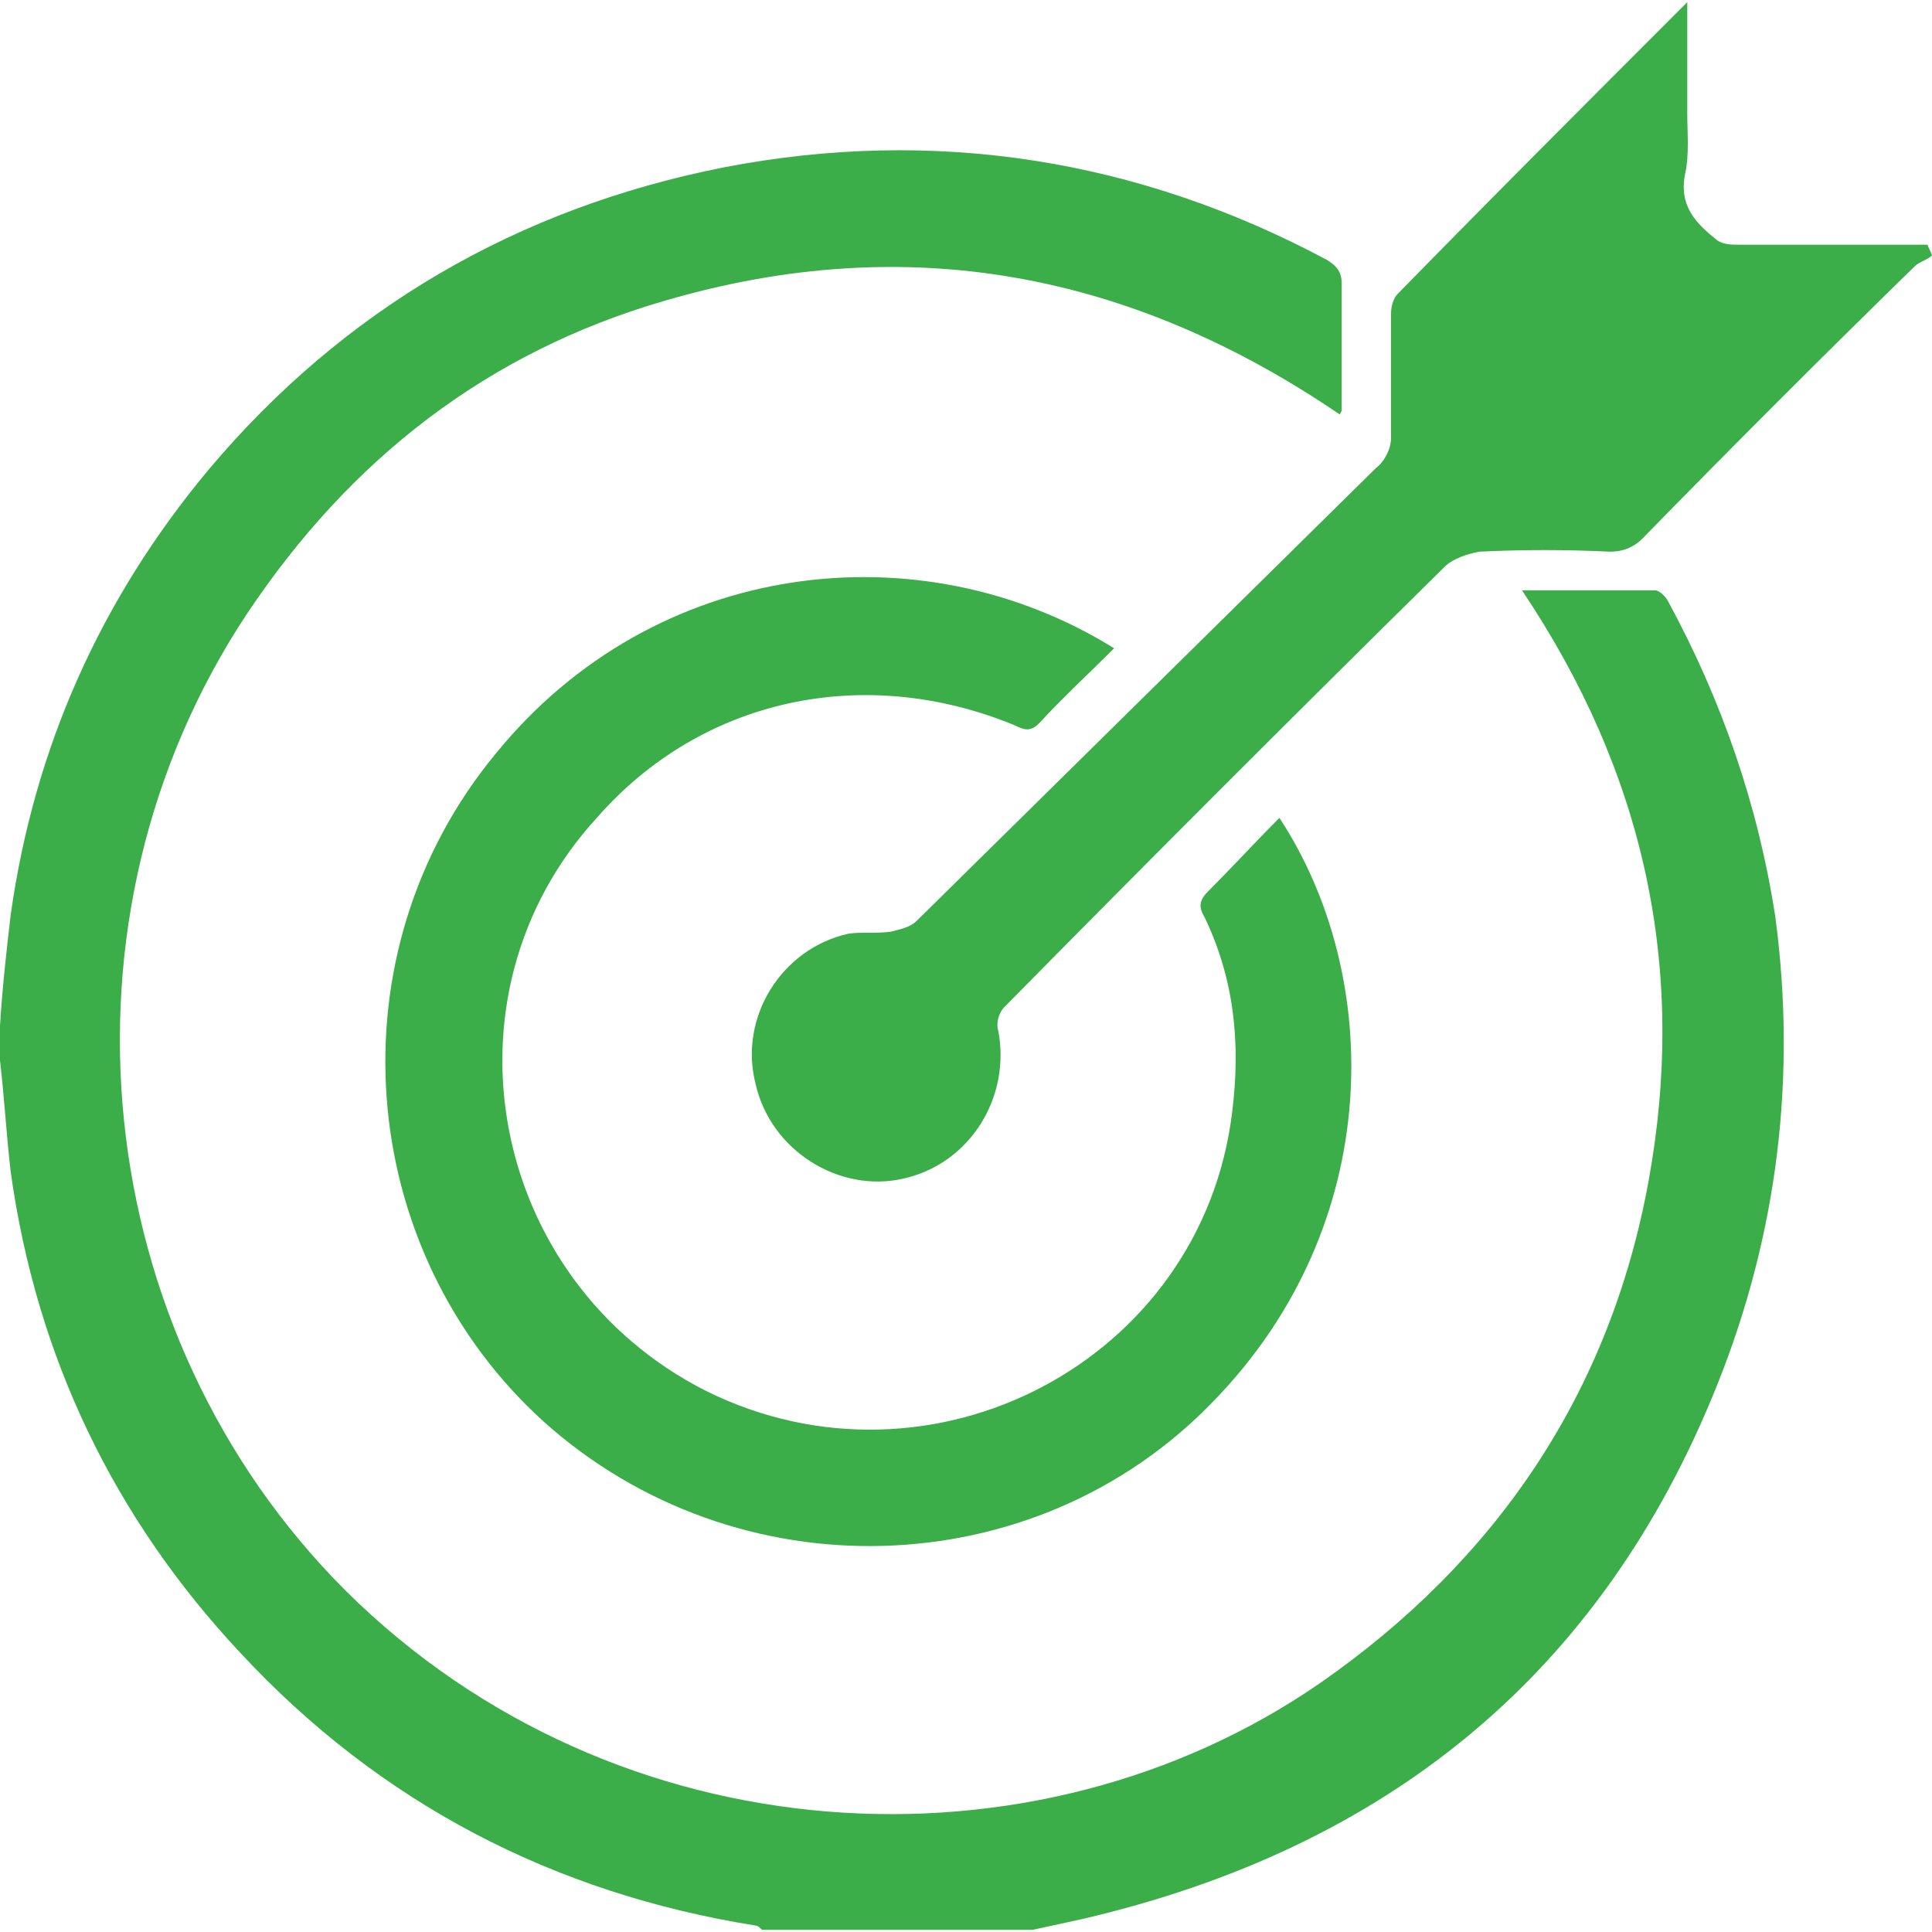
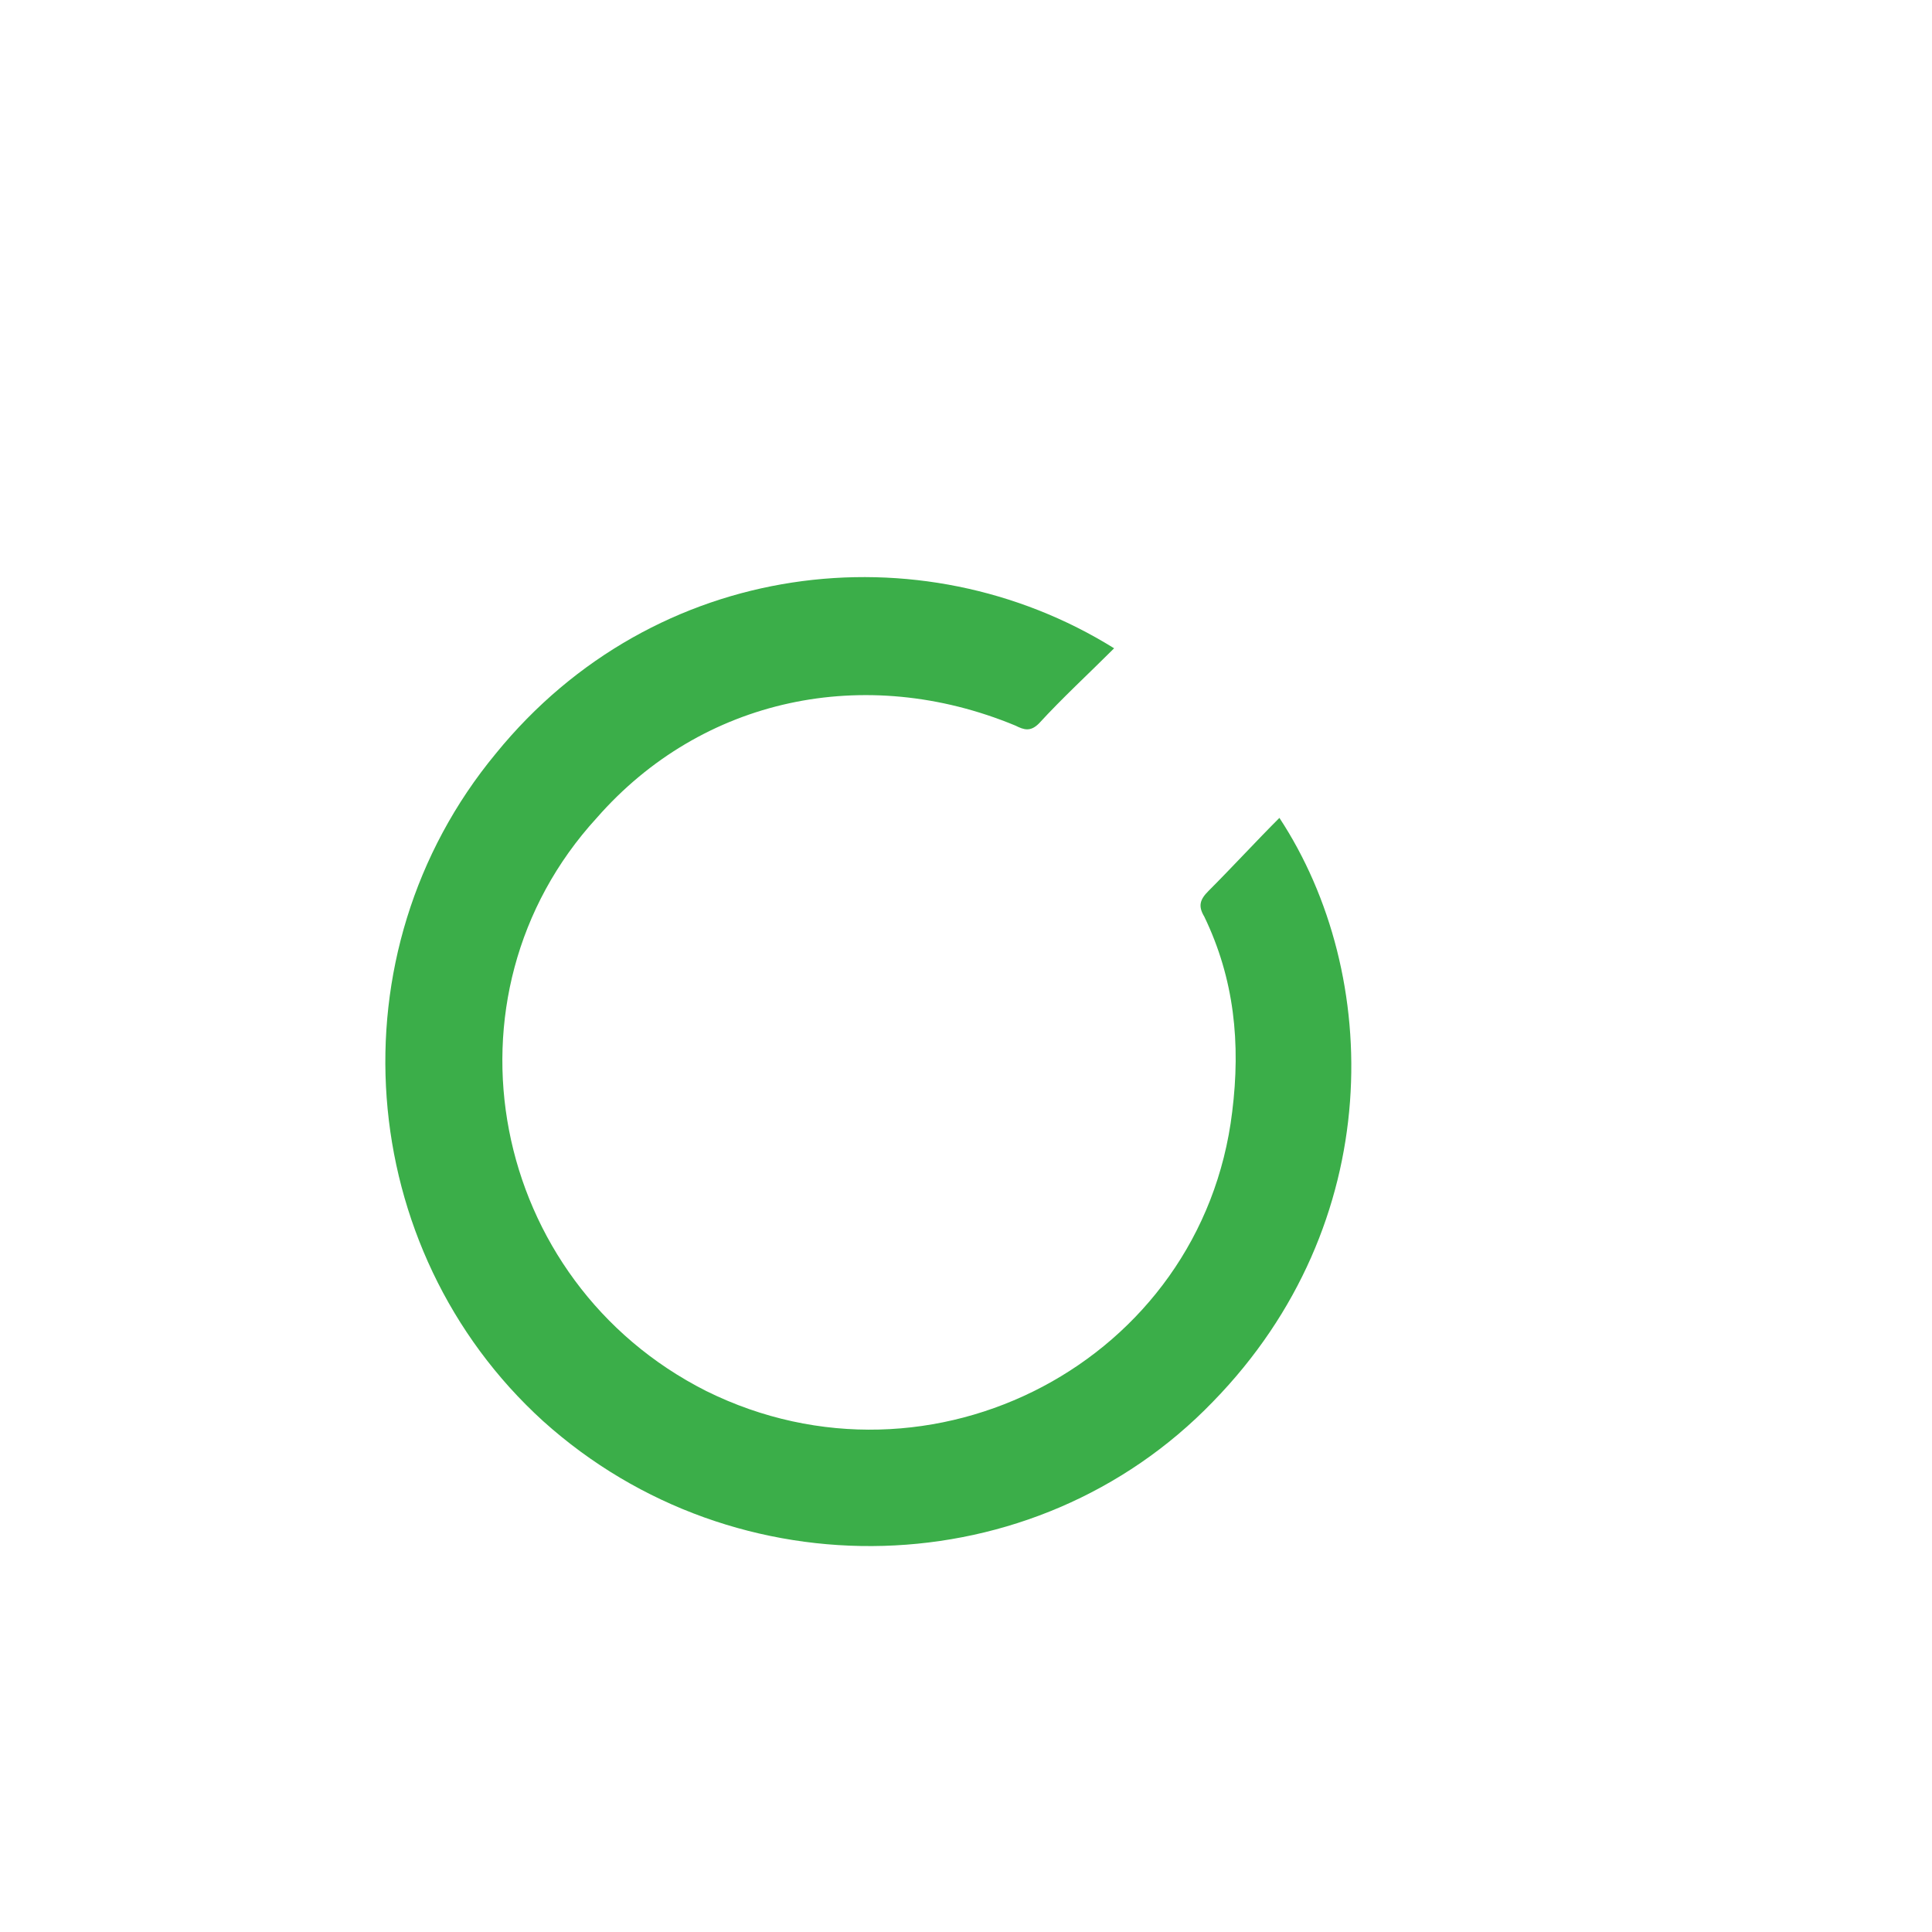
<svg xmlns="http://www.w3.org/2000/svg" id="Layer_1" x="0px" y="0px" viewBox="0 0 90 90" style="enable-background:new 0 0 90 90;" xml:space="preserve">
  <style type="text/css">	.st0{fill-rule:evenodd;clip-rule:evenodd;fill:#3BAE49;}</style>
  <g>
-     <path class="st0" d="M77.7,28c-0.1-0.2-0.4-0.5-0.6-0.5c-2,0-4.1,0-6.2,0c5.7,8.5,7.7,17.6,5.9,27.5s-7.1,17.7-15.3,23.4  c-13.3,9.2-32.8,8.2-45.4-4.3c-12-12-14-31.3-4.6-45.5c4.8-7.2,11.2-12.2,19.5-14.6c11.3-3.3,21.7-1.3,31.4,5.3  c0.1-0.1,0.1-0.2,0.1-0.2c0-2,0-3.9,0-5.9c0-0.5-0.2-0.8-0.7-1.1C53,7.4,43.5,5.9,33.7,7.8c-9.6,1.9-17.7,6.6-24,14.1  c-5,6-8.1,12.9-9.2,20.7c-0.2,1.7-0.4,3.5-0.5,5.2v1.6c0.2,1.7,0.3,3.5,0.5,5.2C1.7,63.2,5.3,70.7,11.2,77c6.5,7,14.6,11.2,24,12.7  c0.1,0,0.2,0.1,0.3,0.2h12.6l2.3-0.5C64.6,86.1,74.6,78,80,64.5c2.8-7,3.7-14.3,2.7-21.8C81.9,37.5,80.2,32.6,77.7,28z" />
    <path class="st0" d="M47.3,33.8c0.4,0.2,0.7,0.3,1.1-0.1c1.1-1.2,2.3-2.3,3.5-3.5c-9-5.6-21.4-4.2-28.8,4.9  c-7.7,9.3-6.6,23.1,2.2,31.1c9,8.1,22.9,7.7,31.2-0.9c8.1-8.3,7.9-19.9,3.1-27.2c-1.1,1.1-2.2,2.3-3.3,3.4  c-0.4,0.4-0.5,0.7-0.2,1.2c1.4,2.9,1.7,5.9,1.3,9.1c-1.4,11.6-14,18.2-24.5,13c-10.1-5.1-12.7-18.4-5.1-26.7  C32.7,32.5,40.3,30.9,47.3,33.8z" />
-     <path class="st0" d="M89.8,11.4h-0.9c-2.6,0-5.2,0-7.9,0c-0.3,0-0.7,0-1-0.2c-1-0.8-1.8-1.6-1.5-3.1c0.2-0.9,0.1-1.9,0.1-2.8  c0-1.7,0-3.5,0-5.2c0,0-0.1,0.1-0.2,0.2c-4.5,4.5-8.9,8.9-13.3,13.4c-0.2,0.2-0.3,0.6-0.3,0.9c0,1.9,0,3.9,0,5.8  c0,0.5-0.3,1.1-0.7,1.4c-7.1,7-14.3,14.1-21.4,21.1c-0.3,0.3-0.8,0.4-1.2,0.5c-0.7,0.1-1.4,0-2,0.1c-3.1,0.7-5.1,3.9-4.3,7  c0.7,3.1,3.9,5.1,6.9,4.4c3.1-0.7,5-3.8,4.4-6.9c-0.1-0.3,0-0.8,0.3-1.1c6.8-6.9,13.6-13.7,20.5-20.5c0.4-0.4,1.1-0.6,1.6-0.7  c2-0.1,4.1-0.1,6.1,0c0.6,0,1.1-0.2,1.5-0.6c4.2-4.3,8.4-8.5,12.7-12.7c0.2-0.2,0.6-0.3,0.8-0.5C89.9,11.6,89.8,11.5,89.8,11.4z" />
  </g>
</svg>